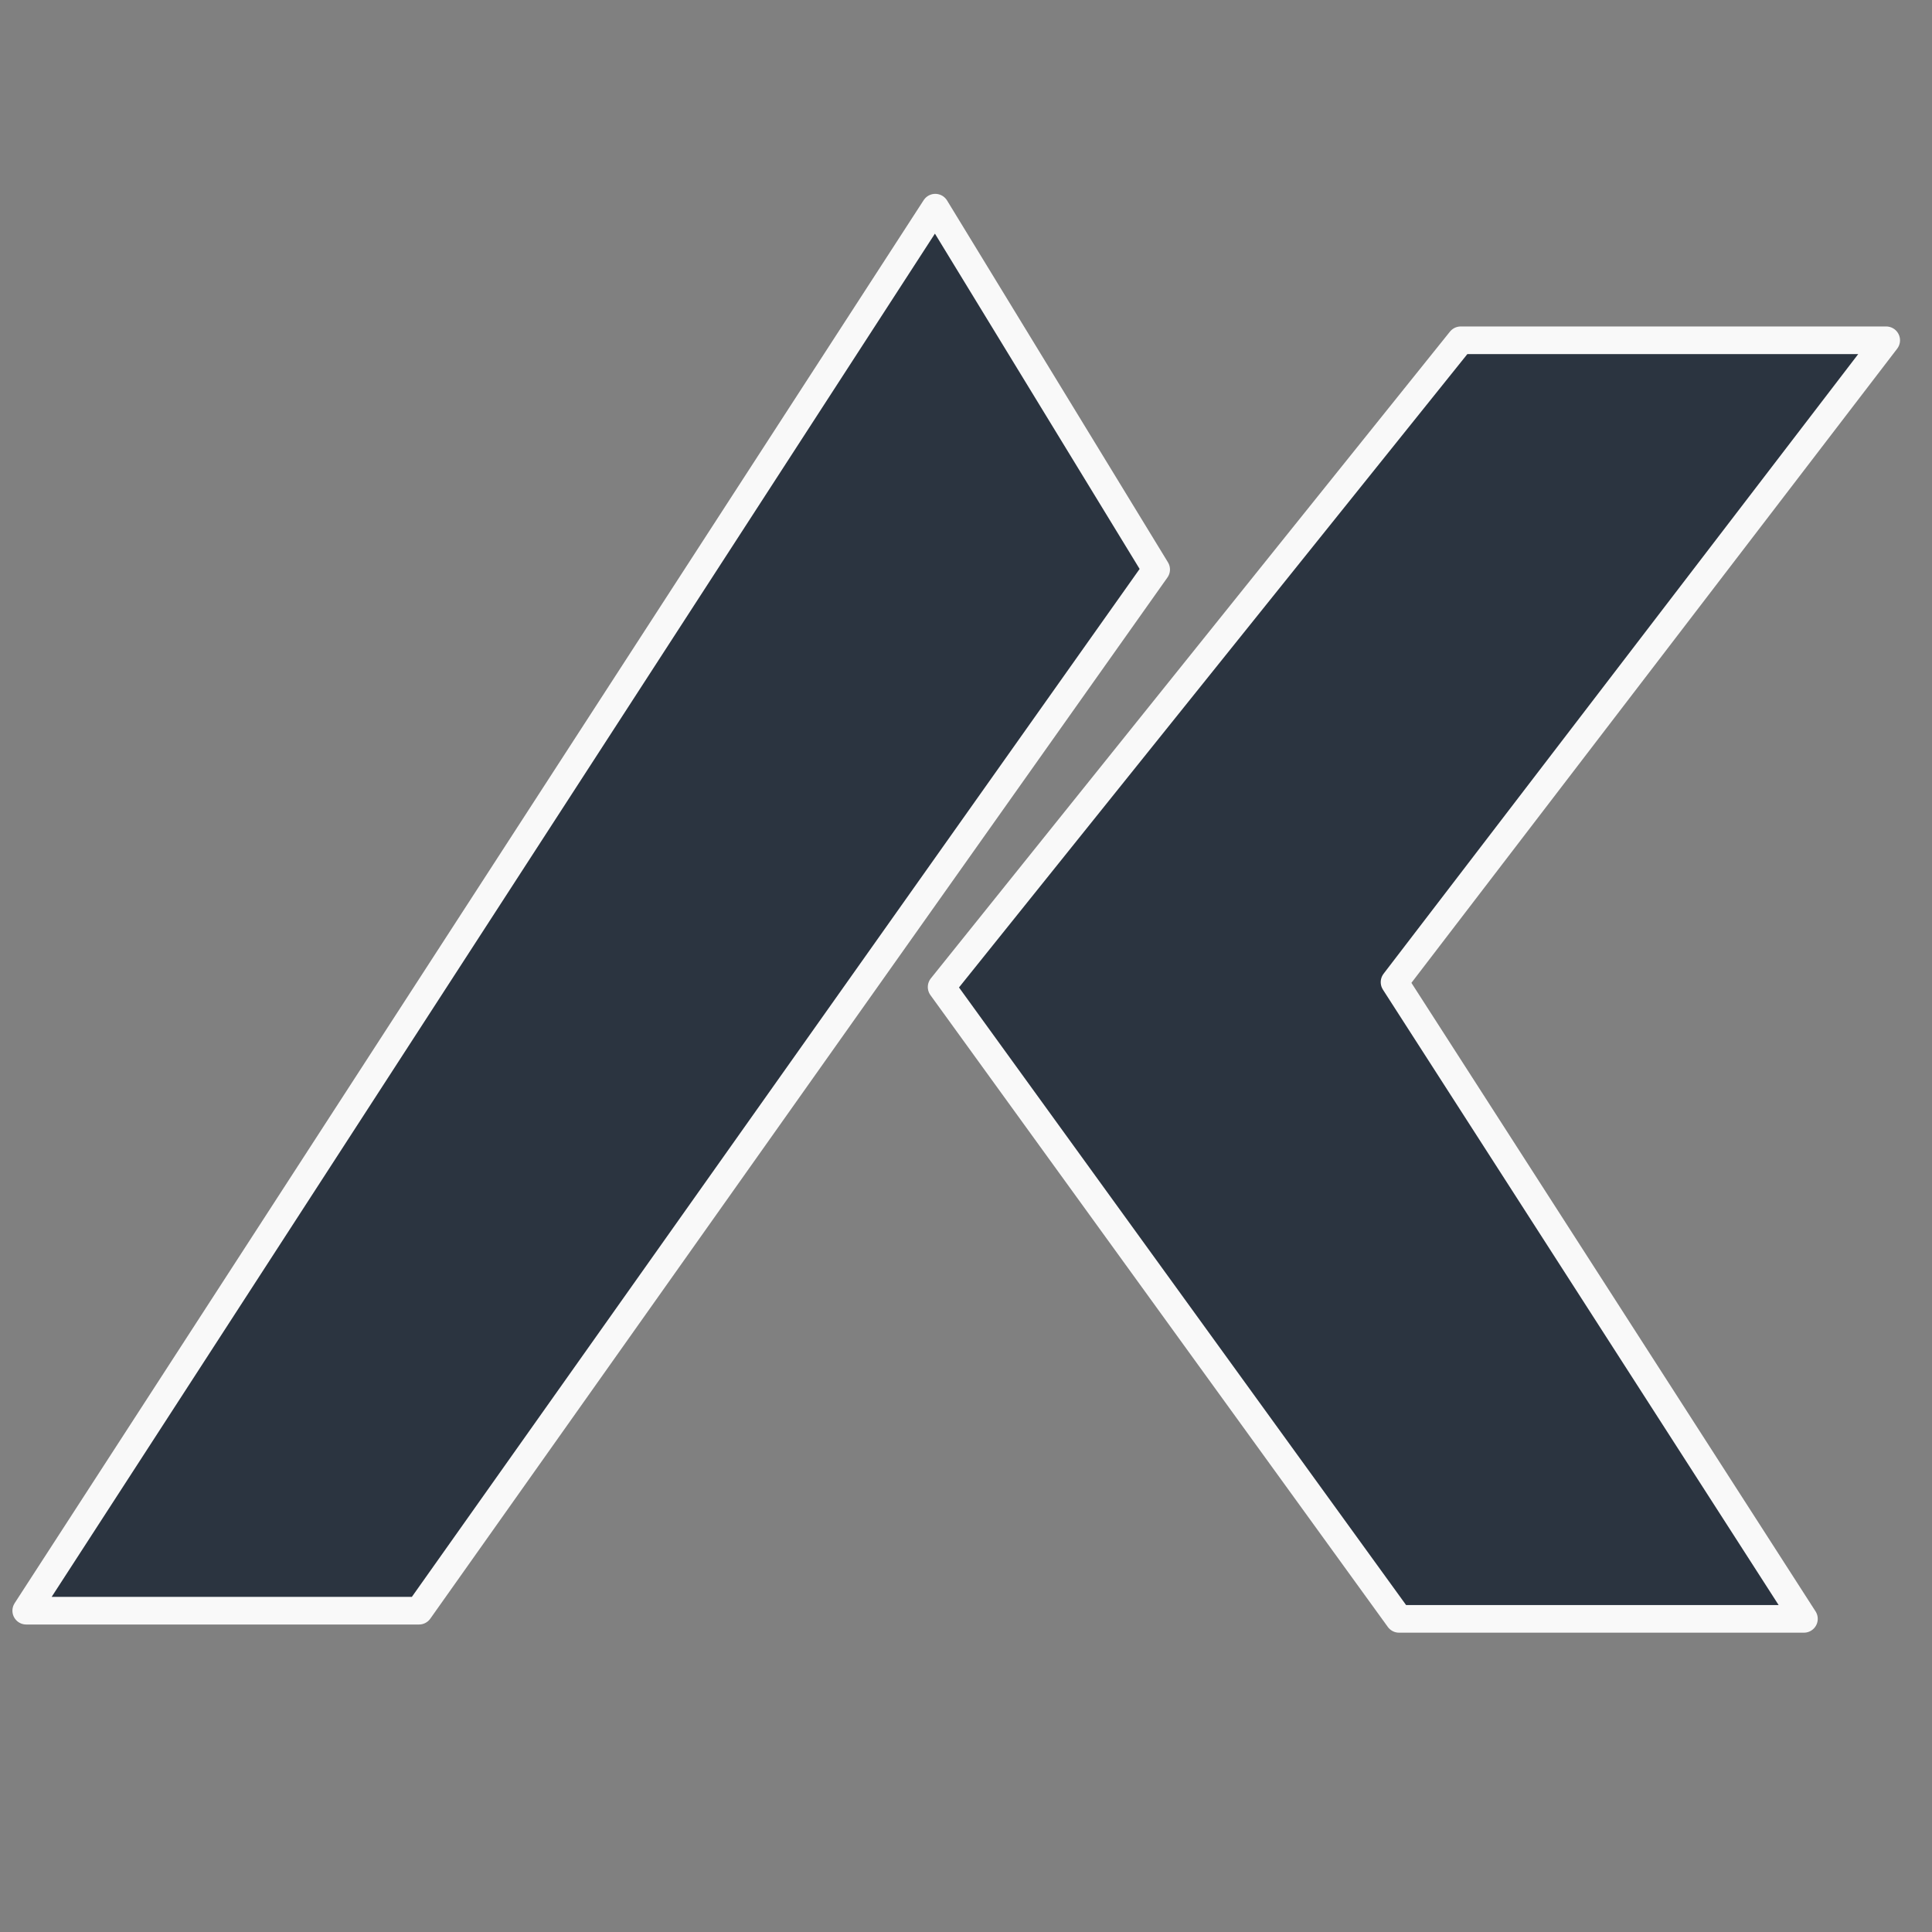
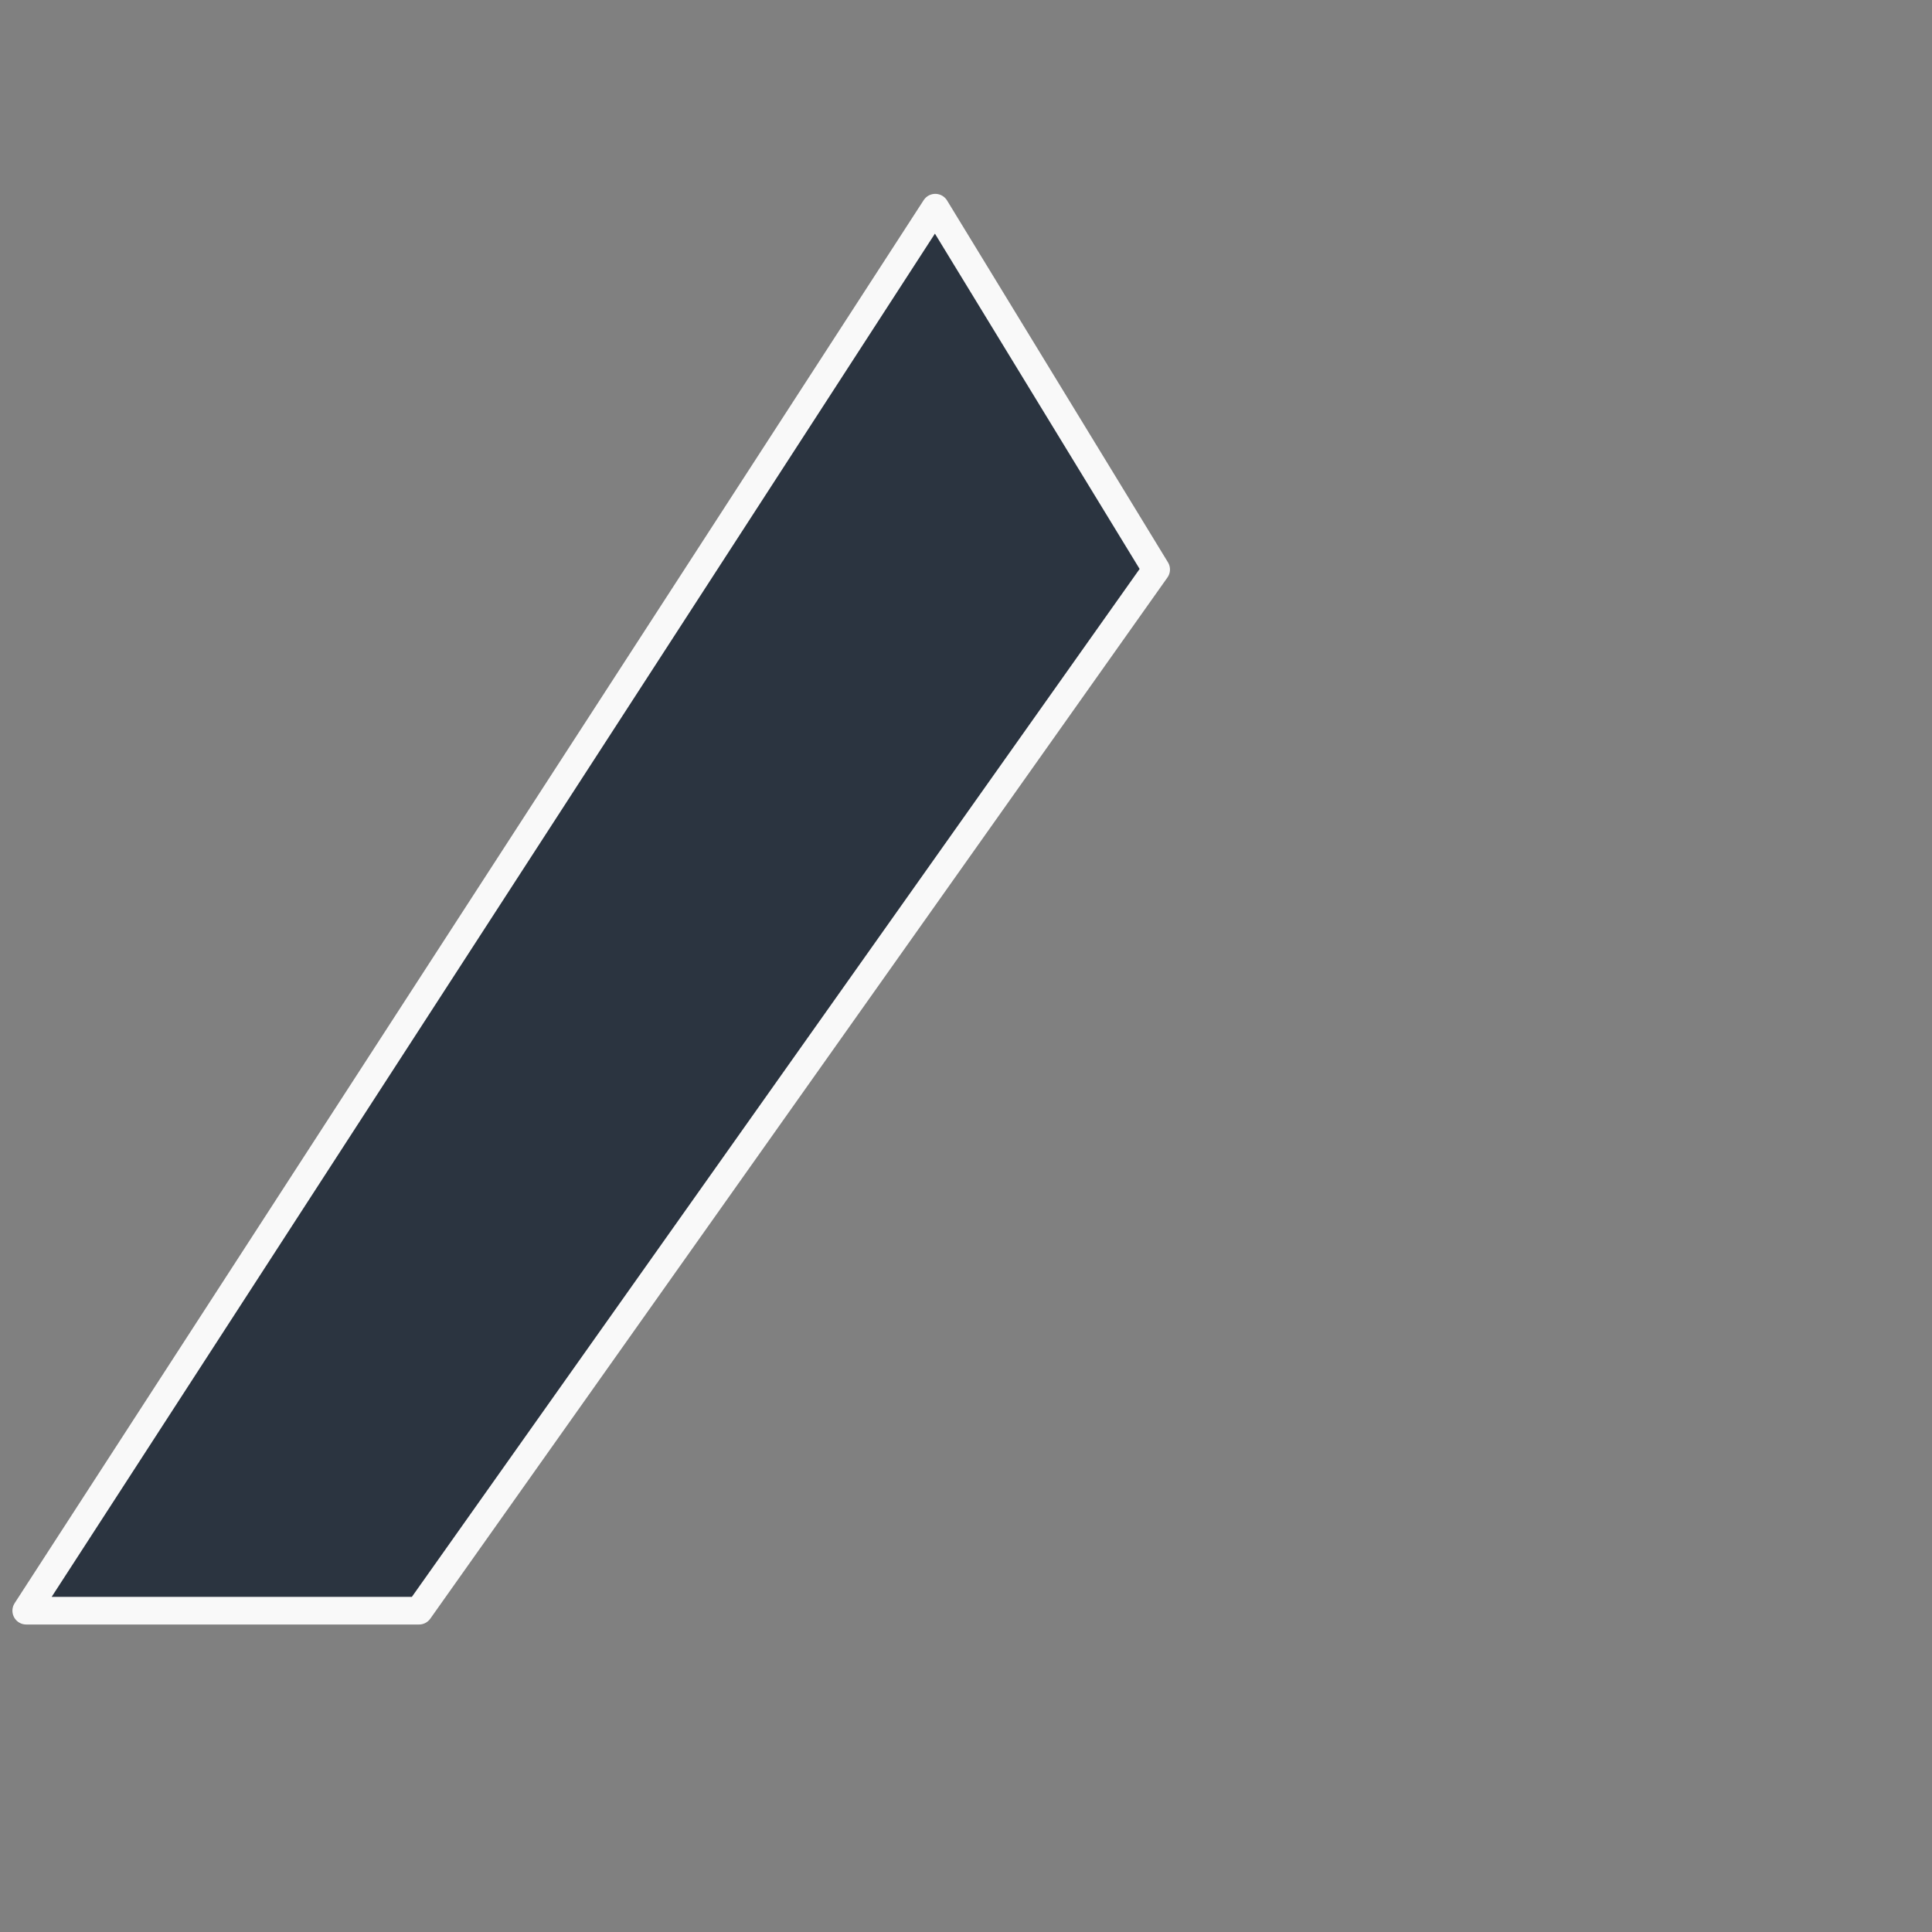
<svg xmlns="http://www.w3.org/2000/svg" xmlns:ns1="http://www.inkscape.org/namespaces/inkscape" xmlns:ns2="http://sodipodi.sourceforge.net/DTD/sodipodi-0.dtd" width="700" height="700" viewBox="0 0 185.208 185.208" version="1.1" id="svg1" ns1:version="1.3 (0e150ed6c4, 2023-07-21)" ns2:docname="logo-black.svg" xml:space="preserve">
  <rect x="0" y="0" width="185.208" height="185.208" fill="#808080" stroke="none" />
  <ns2:namedview id="namedview1" pagecolor="#ffffff" bordercolor="#000000" borderopacity="0.25" ns1:showpageshadow="2" ns1:pageopacity="0.0" ns1:pagecheckerboard="0" ns1:deskcolor="#d1d1d1" ns1:document-units="mm" ns1:zoom="0.70110129" ns1:cx="396.51902" ns1:cy="218.94126" ns1:window-width="1920" ns1:window-height="1001" ns1:window-x="-9" ns1:window-y="-9" ns1:window-maximized="1" ns1:current-layer="layer1" />
  <defs id="defs1" />
  <g ns1:label="Calque 1" ns1:groupmode="layer" id="layer1">
    <g id="g6" transform="matrix(2.038,0,0,2.038,-106.057,-209.116)" ns1:export-filename="..\Documents\aykin\dist\images\logo.png" ns1:export-xdpi="96" ns1:export-ydpi="96" style="fill:#2b3440;stroke:#f9f9f9;fill-opacity:1">
      <path style="fill:#2b3440;fill-opacity:1;stroke:#f9f9f9;stroke-width:1.3;stroke-linecap:round;stroke-linejoin:round;stroke-dasharray:none;stroke-opacity:1" d="M 71.749,178.372 H 53.274 L 96.033,112.377 106.423,129.397 Z" id="path1" />
-       <path style="fill:#2b3440;fill-opacity:1;stroke:#f9f9f9;stroke-width:1.3;stroke-linejoin:round;stroke-dasharray:none;stroke-opacity:1" d="m 140.763,118.615 h -20.014 l -24.417,30.421 21.515,29.72 h 19.046 l -19.257,-29.949 z" id="path6" />
    </g>
  </g>
</svg>